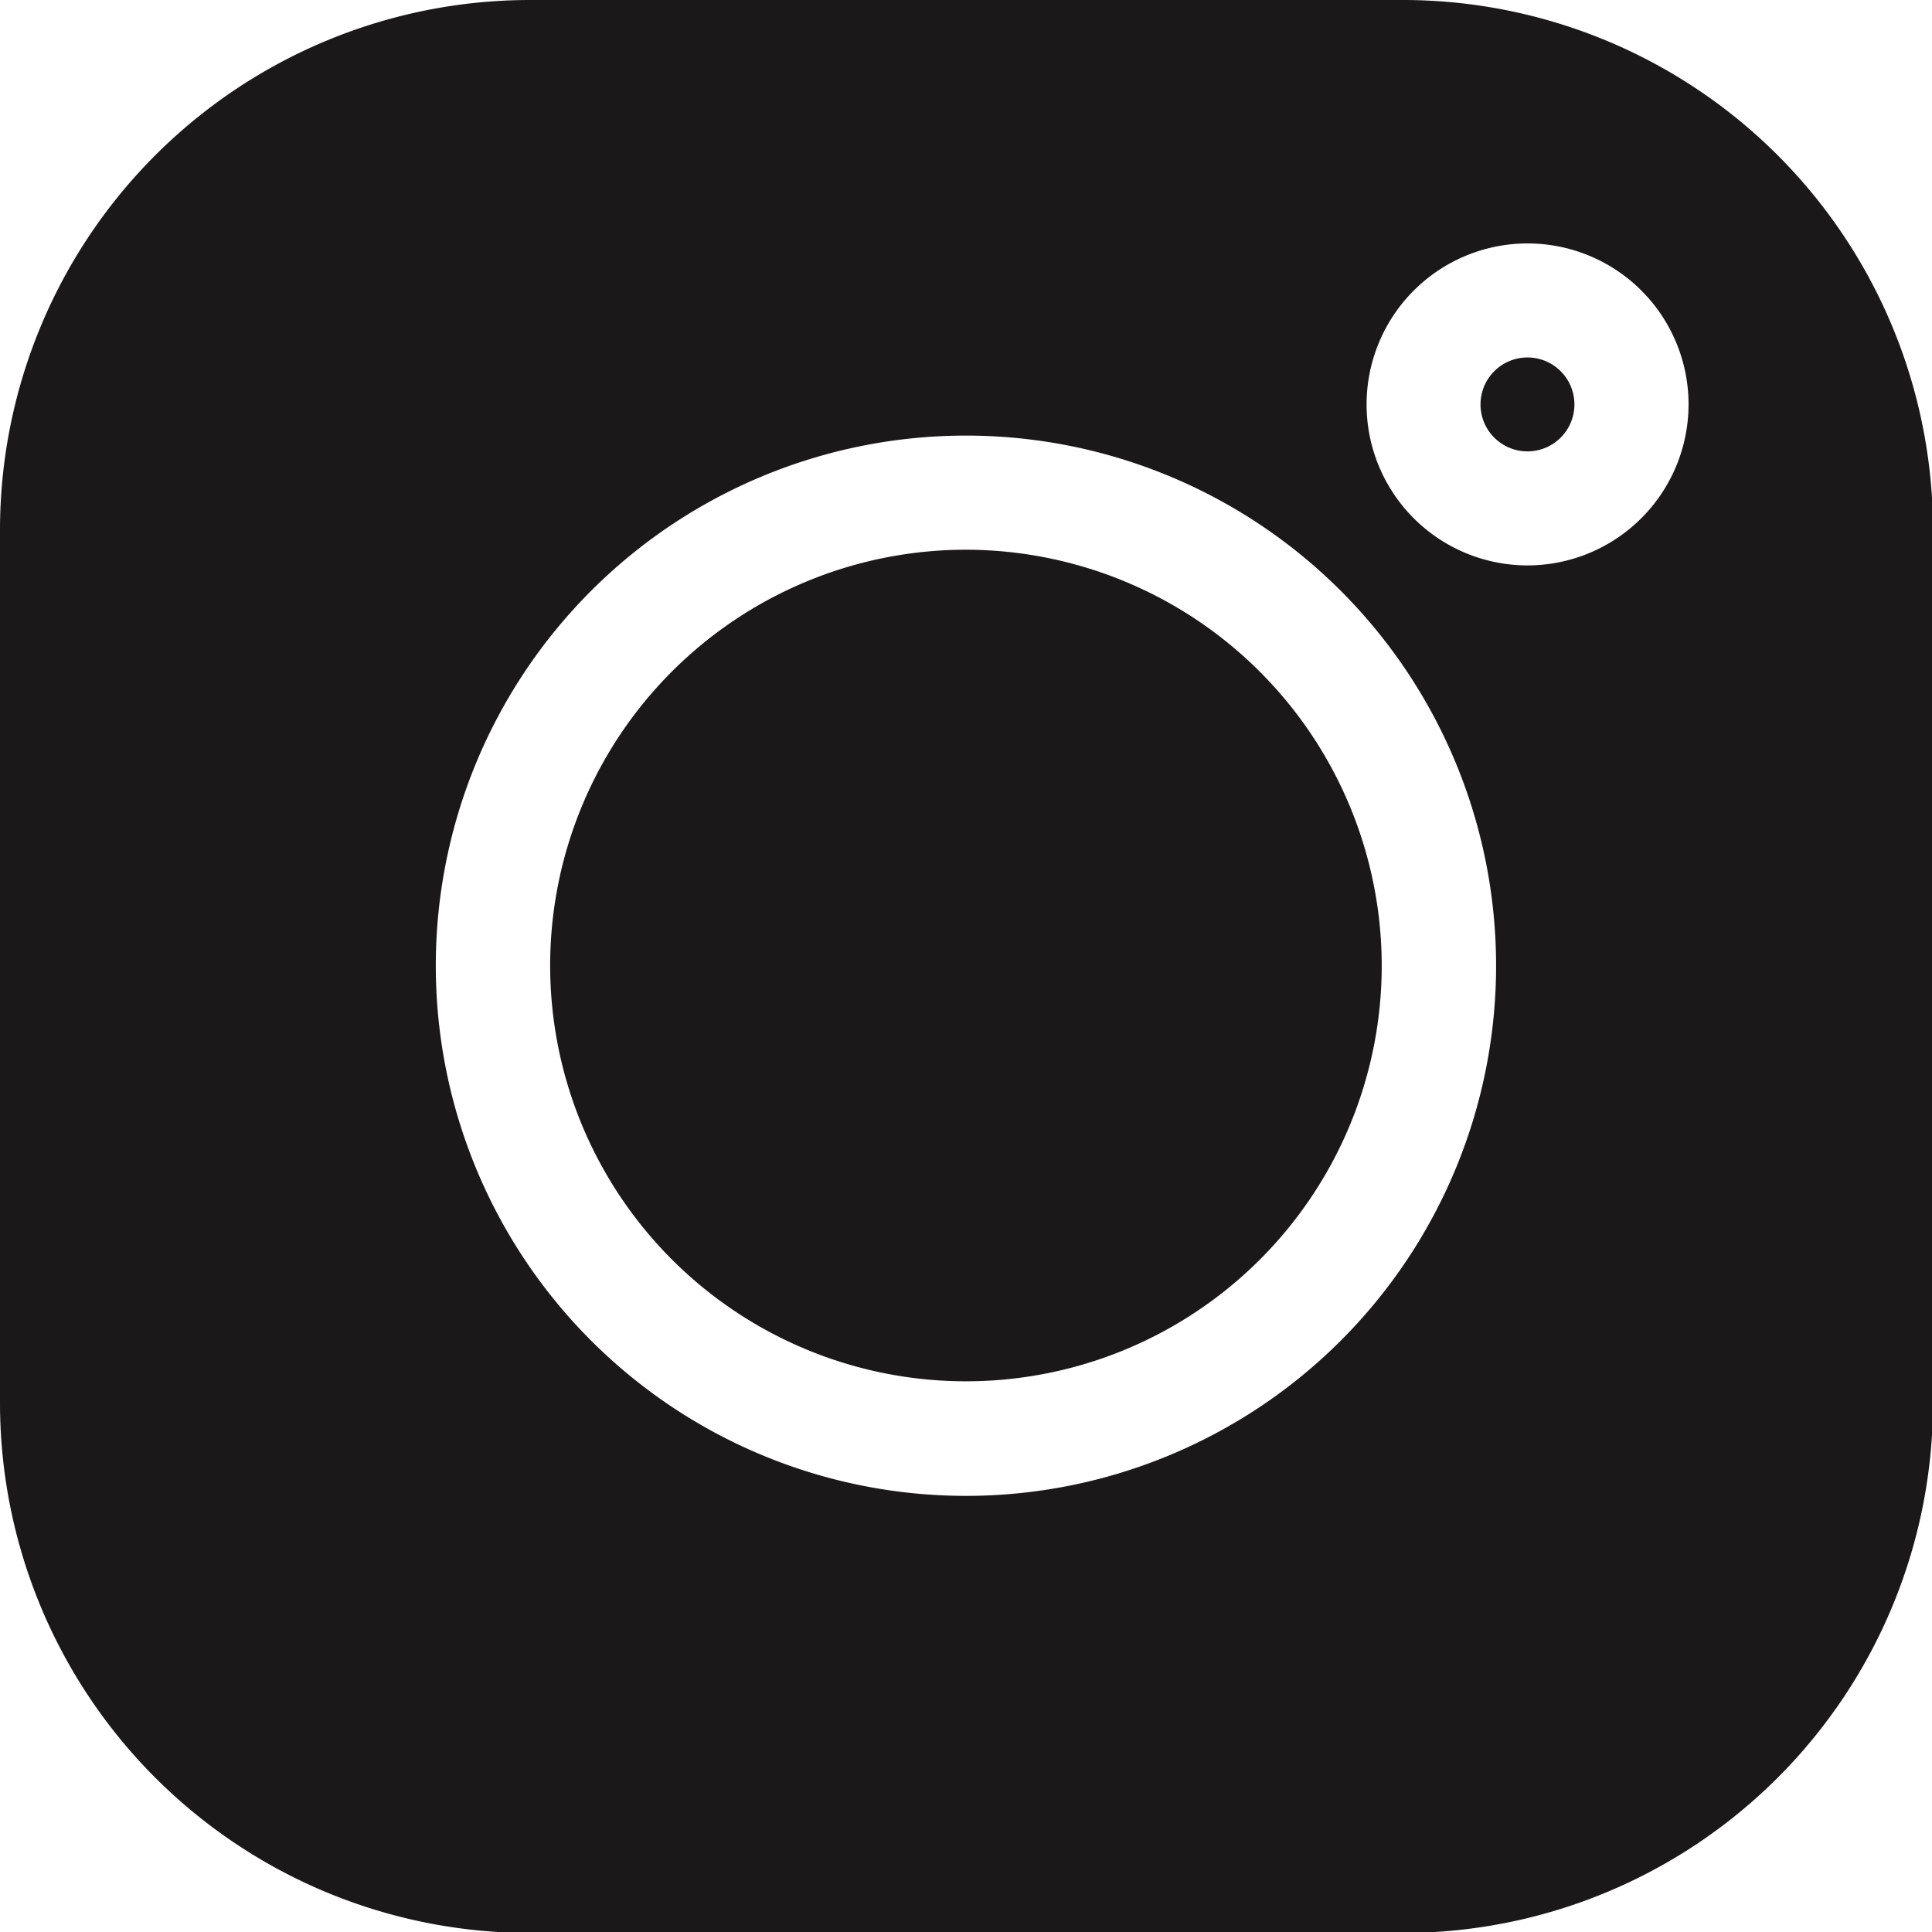
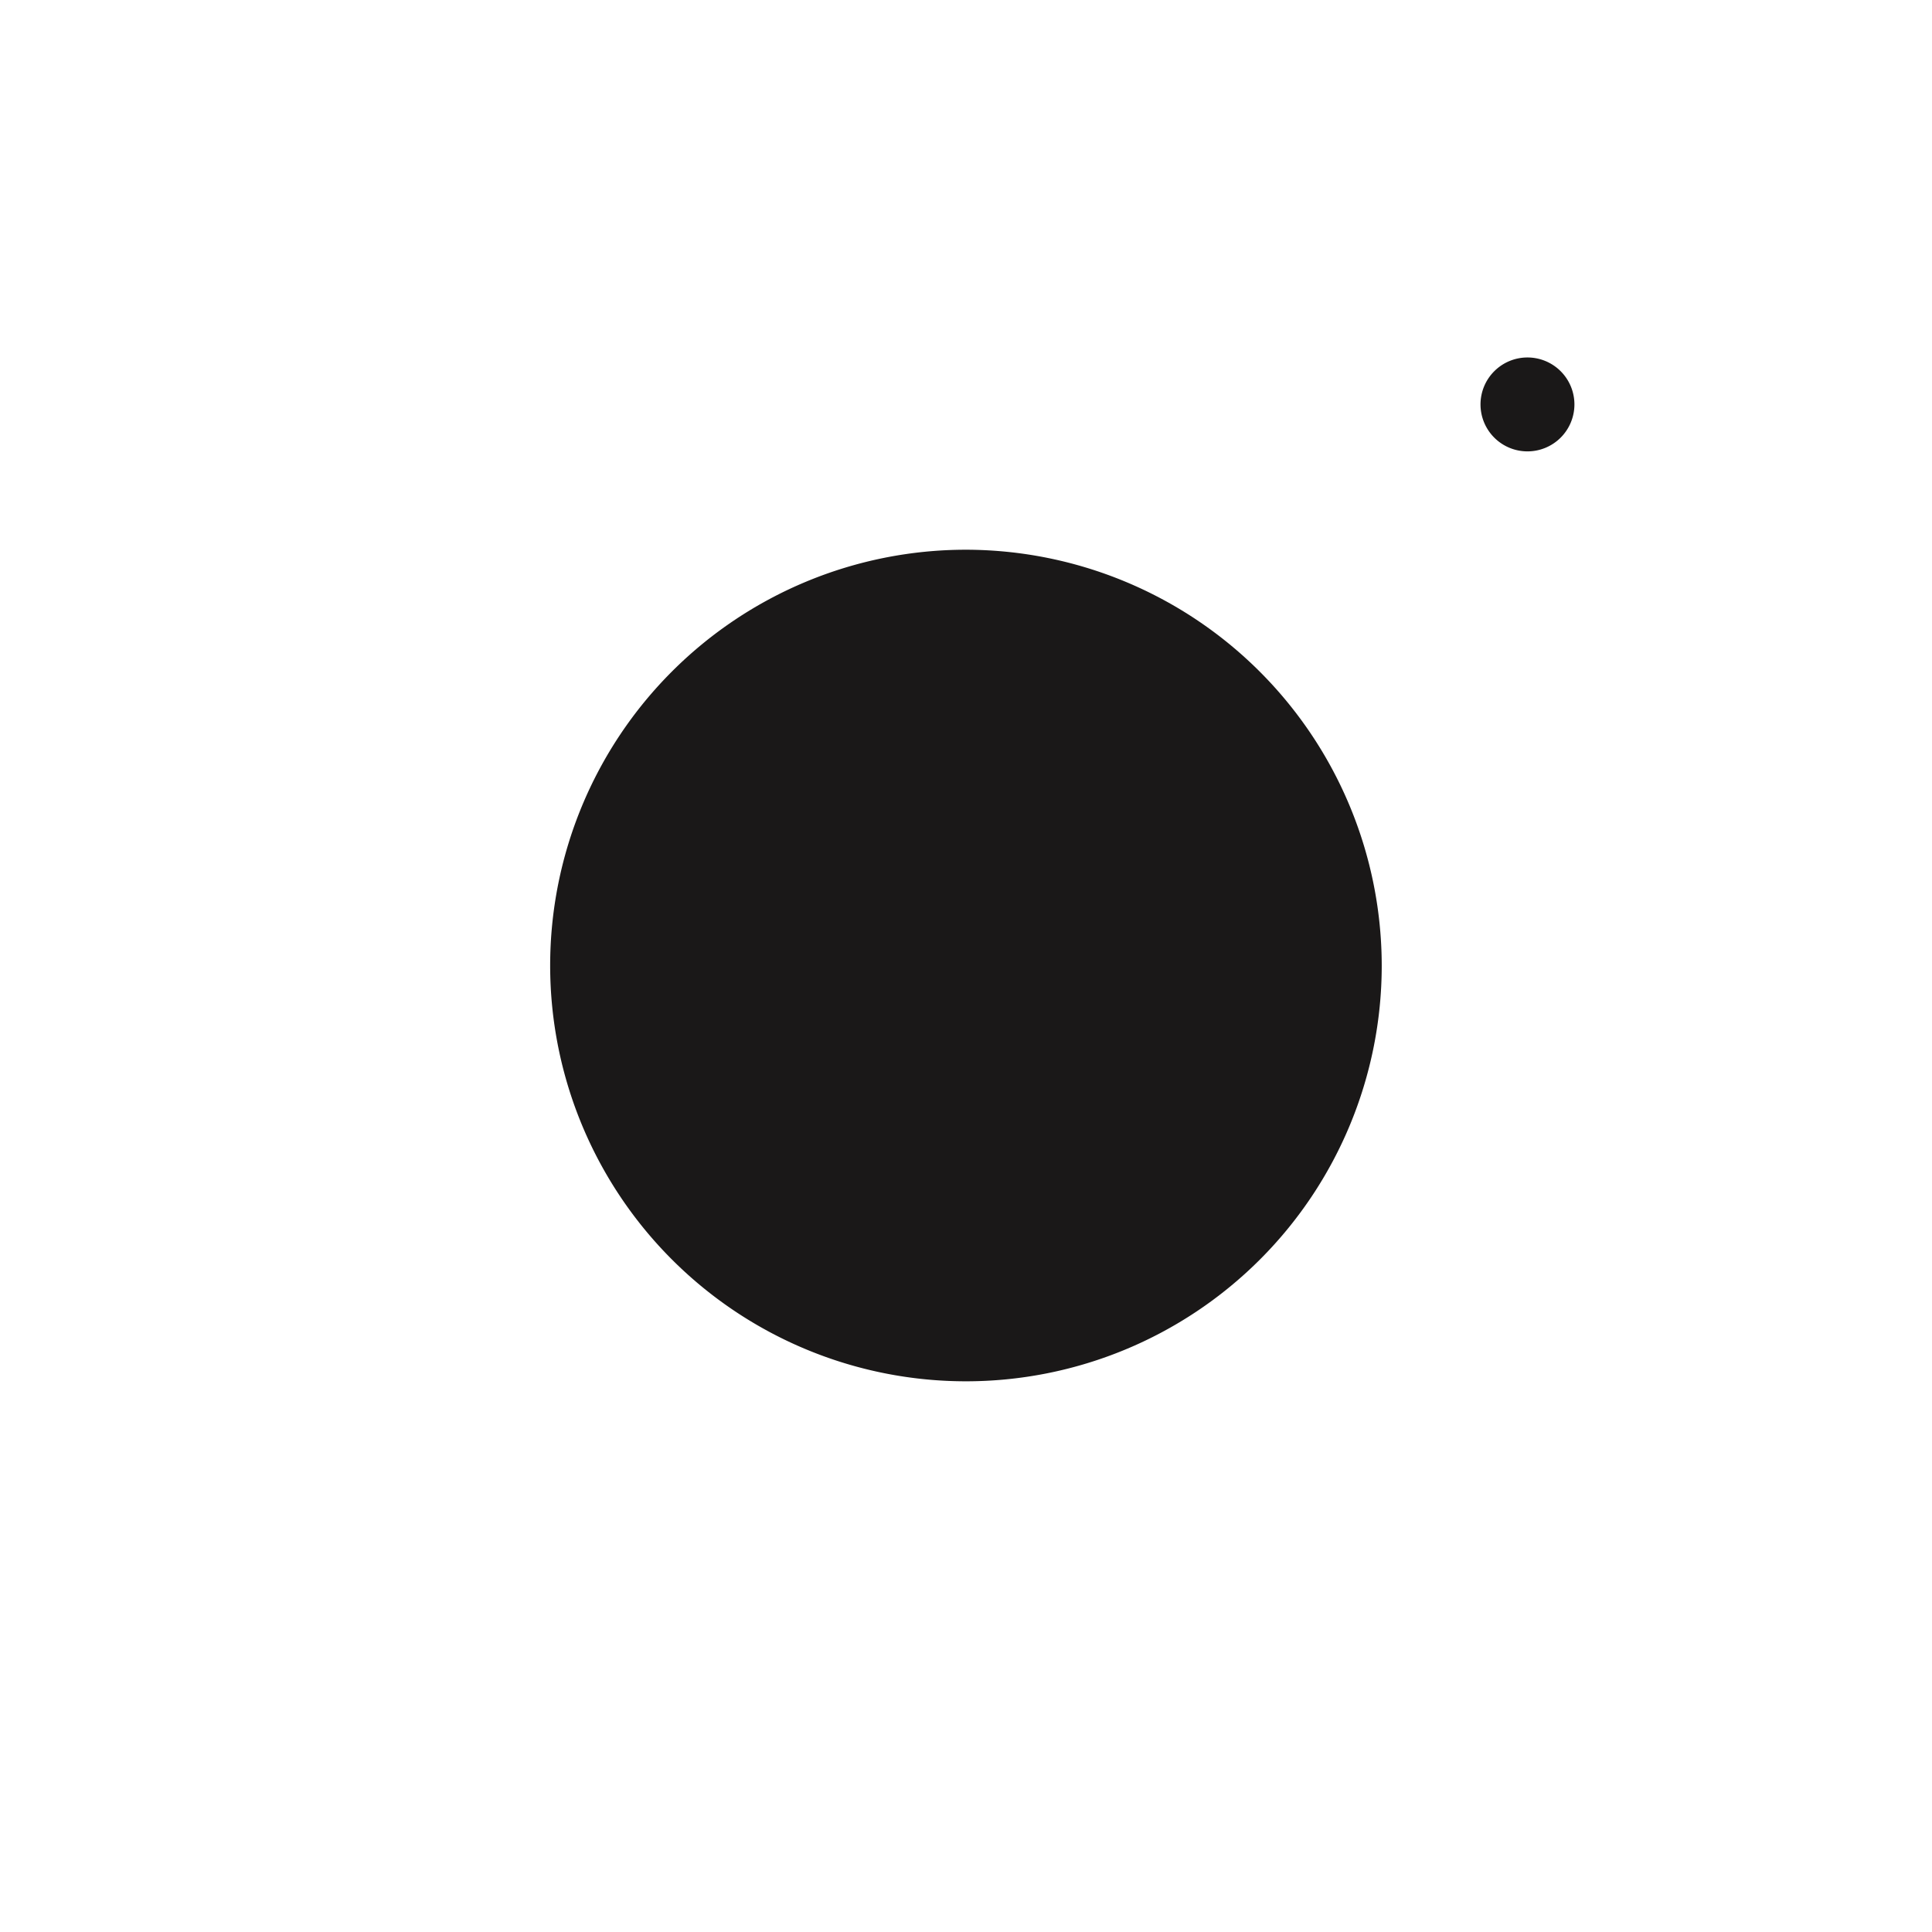
<svg xmlns="http://www.w3.org/2000/svg" id="insta" width="17.857" height="17.857" viewBox="0 0 17.857 17.857">
  <g id="Group_107" data-name="Group 107" transform="translate(13.685 3.304)">
    <g id="Group_106" data-name="Group 106">
      <path id="Path_648" data-name="Path 648" d="M392.834,94.739a.434.434,0,1,0,.434.434A.434.434,0,0,0,392.834,94.739Z" transform="translate(-392.401 -94.739)" fill="#1a1818" />
    </g>
  </g>
  <g id="Group_109" data-name="Group 109" transform="translate(5.085 5.085)">
    <g id="Group_108" data-name="Group 108">
      <path id="Path_649" data-name="Path 649" d="M149.647,145.8a3.843,3.843,0,1,0,3.843,3.843A3.848,3.848,0,0,0,149.647,145.8Z" transform="translate(-145.804 -145.804)" fill="#1a1818" />
    </g>
  </g>
  <g id="Group_111" data-name="Group 111">
    <g id="Group_110" data-name="Group 110">
-       <path id="Path_650" data-name="Path 650" d="M12.961,0H4.9A4.9,4.9,0,0,0,0,4.9v8.066a4.9,4.9,0,0,0,4.9,4.9h8.066a4.9,4.9,0,0,0,4.9-4.9V4.9A4.9,4.9,0,0,0,12.961,0ZM8.928,13.826a4.9,4.9,0,1,1,4.9-4.9A4.9,4.9,0,0,1,8.928,13.826Zm5.191-8.6a1.488,1.488,0,1,1,1.488-1.488A1.49,1.49,0,0,1,14.119,5.226Z" fill="#1a1818" />
-     </g>
+       </g>
  </g>
</svg>